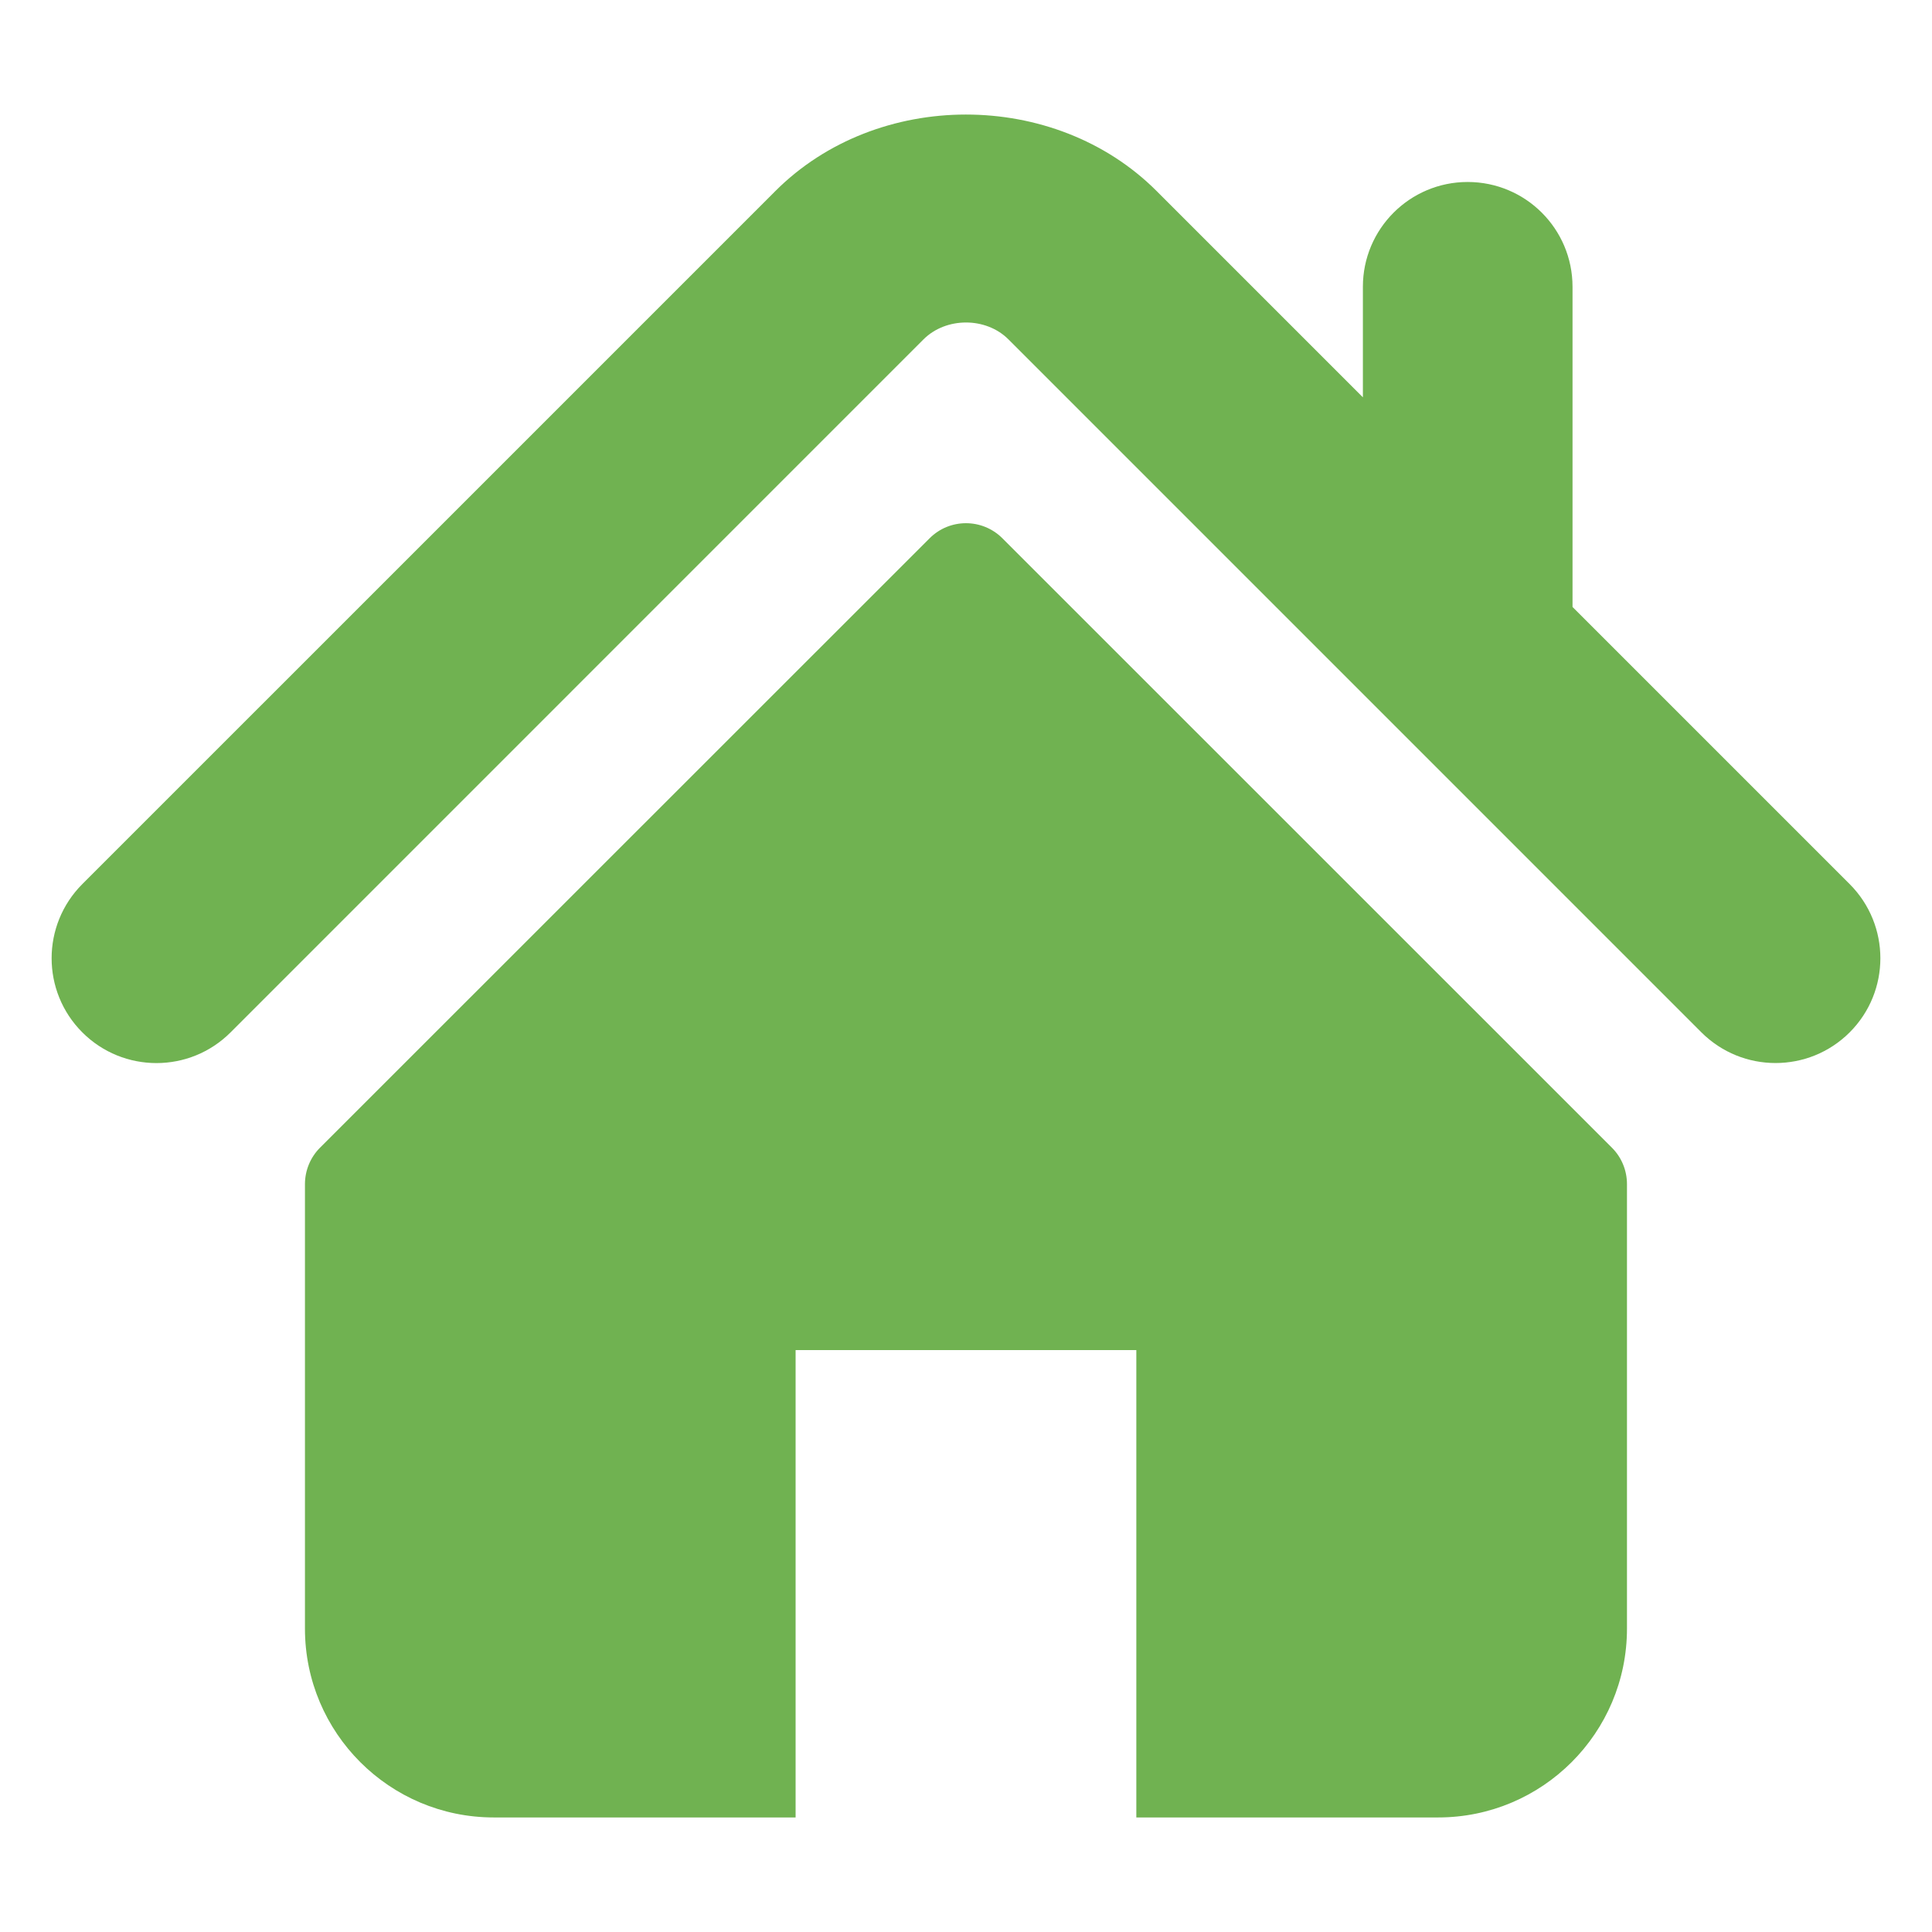
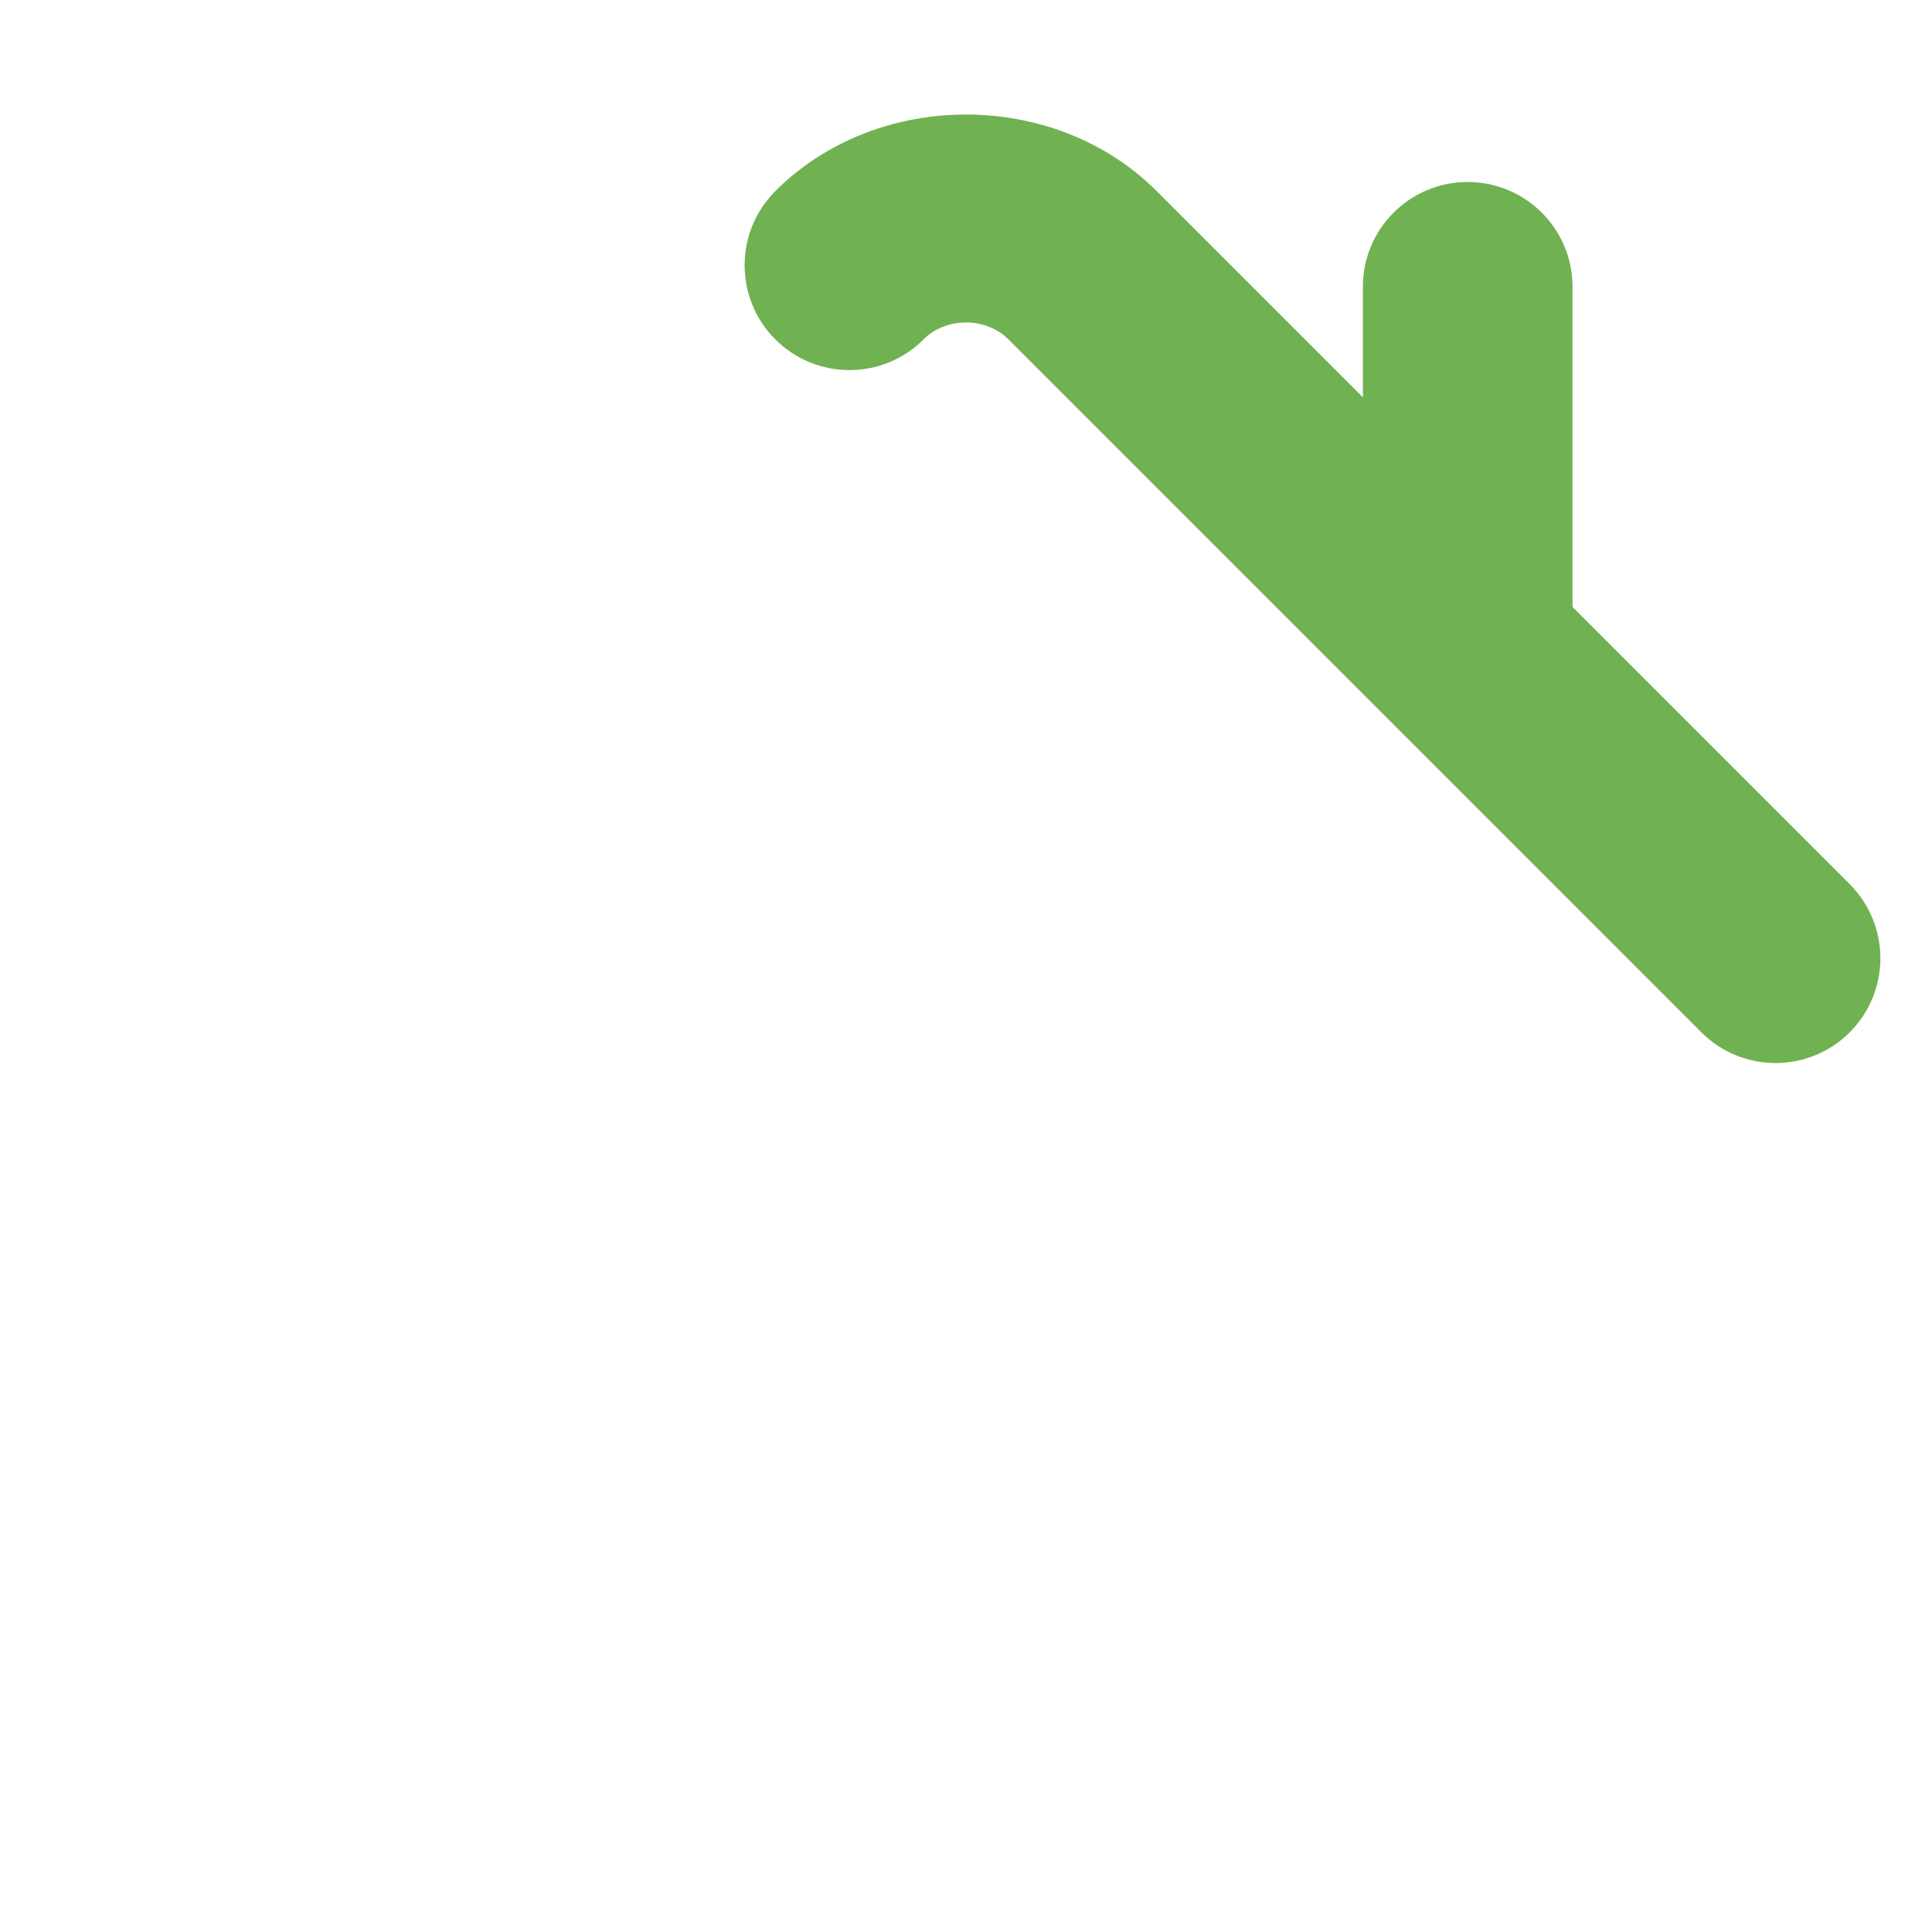
<svg xmlns="http://www.w3.org/2000/svg" id="Layer_1" viewBox="0 0 500 500">
  <defs>
    <style>.cls-1{fill:#70b251;}</style>
  </defs>
-   <path class="cls-1" d="M478.696,228.806l-71.728-71.728V74.22c0-14.982-12.141-27.123-27.144-27.123-14.969,0-27.11,12.142-27.11,27.123v28.604l-53.407-53.409c-26.405-26.391-72.315-26.344-98.66,.048L21.3,228.806c-10.587,10.608-10.587,27.773,0,38.365,10.592,10.605,27.79,10.605,38.379,0L239.008,87.823c5.842-5.811,16.139-5.811,21.95-.017l179.36,179.365c5.318,5.303,12.252,7.941,19.184,7.941,6.946,0,13.892-2.641,19.194-7.941,10.591-10.591,10.591-27.756-.001-38.365Z" />
-   <path class="cls-1" d="M259.421,139.31c-5.211-5.208-13.647-5.208-18.842,0L82.825,297.017c-2.491,2.49-3.903,5.889-3.903,9.436v115.026c0,26.992,21.885,48.876,48.876,48.876h78.104v-120.957h88.178v120.957h78.105c26.99,0,48.875-21.884,48.875-48.875v-115.027c0-3.547-1.4-6.946-3.903-9.436l-157.737-157.707Z" />
+   <path class="cls-1" d="M478.696,228.806l-71.728-71.728V74.22c0-14.982-12.141-27.123-27.144-27.123-14.969,0-27.11,12.142-27.11,27.123v28.604l-53.407-53.409c-26.405-26.391-72.315-26.344-98.66,.048c-10.587,10.608-10.587,27.773,0,38.365,10.592,10.605,27.79,10.605,38.379,0L239.008,87.823c5.842-5.811,16.139-5.811,21.95-.017l179.36,179.365c5.318,5.303,12.252,7.941,19.184,7.941,6.946,0,13.892-2.641,19.194-7.941,10.591-10.591,10.591-27.756-.001-38.365Z" />
</svg>